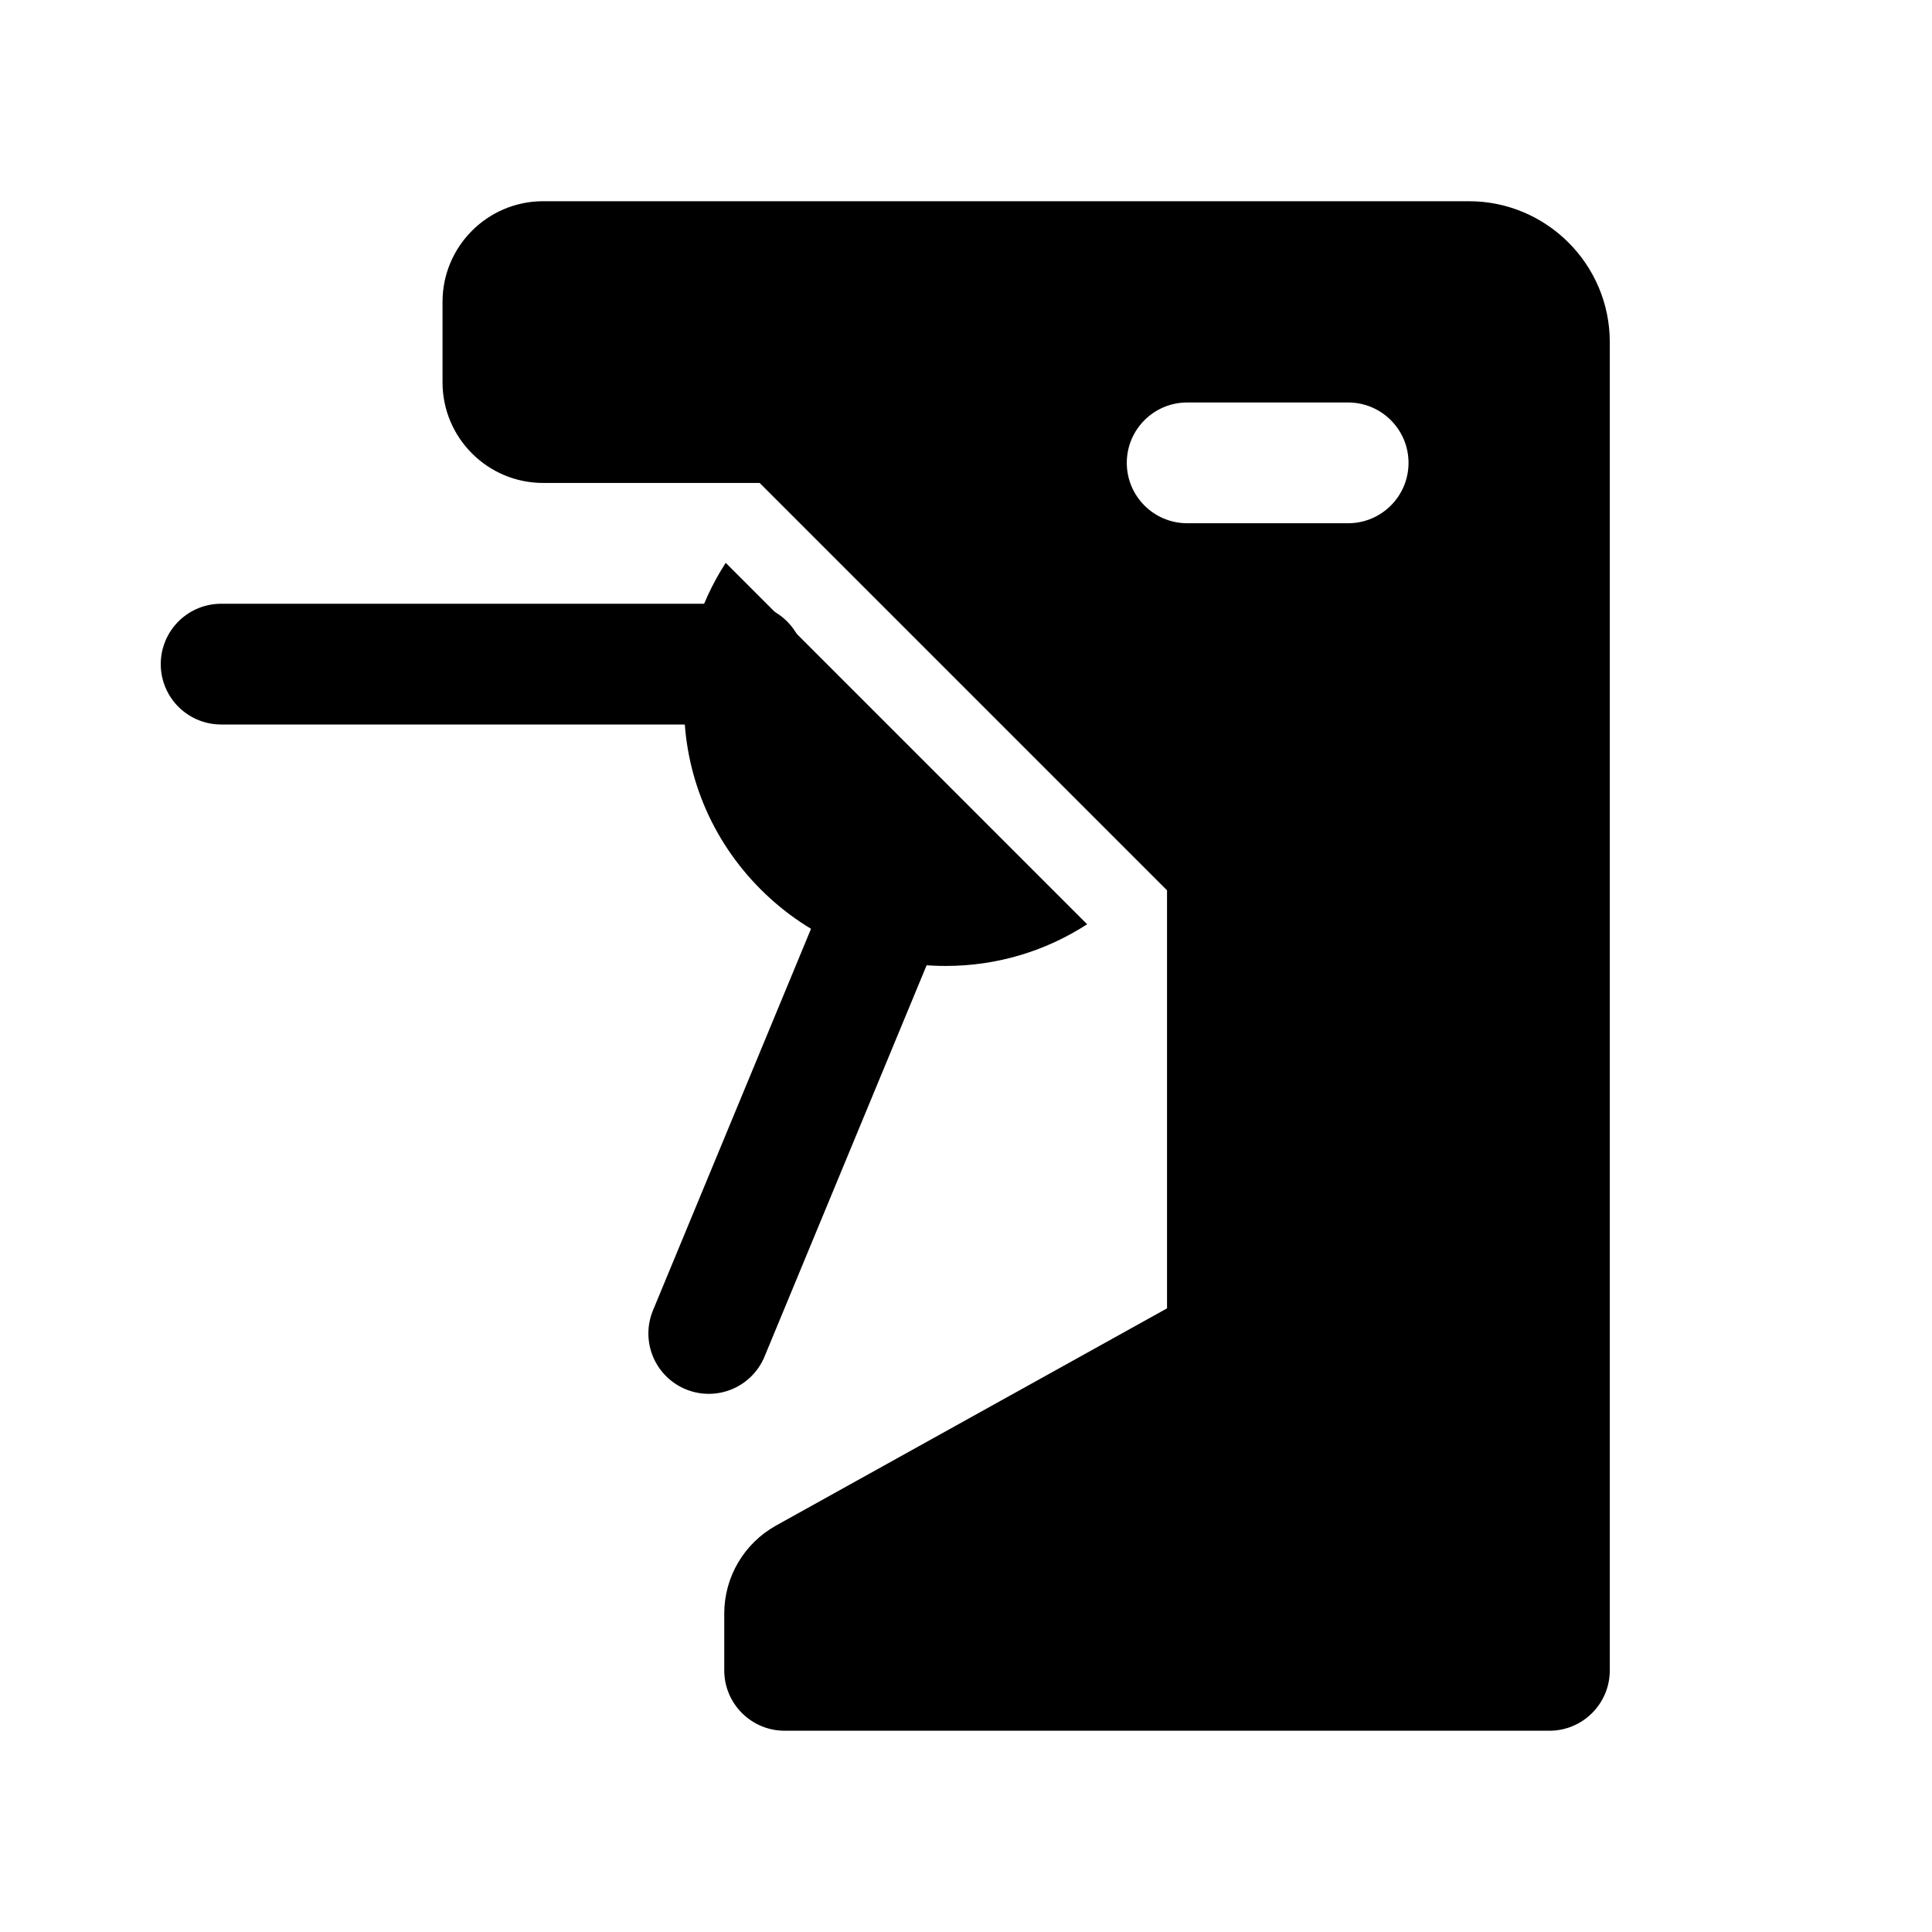
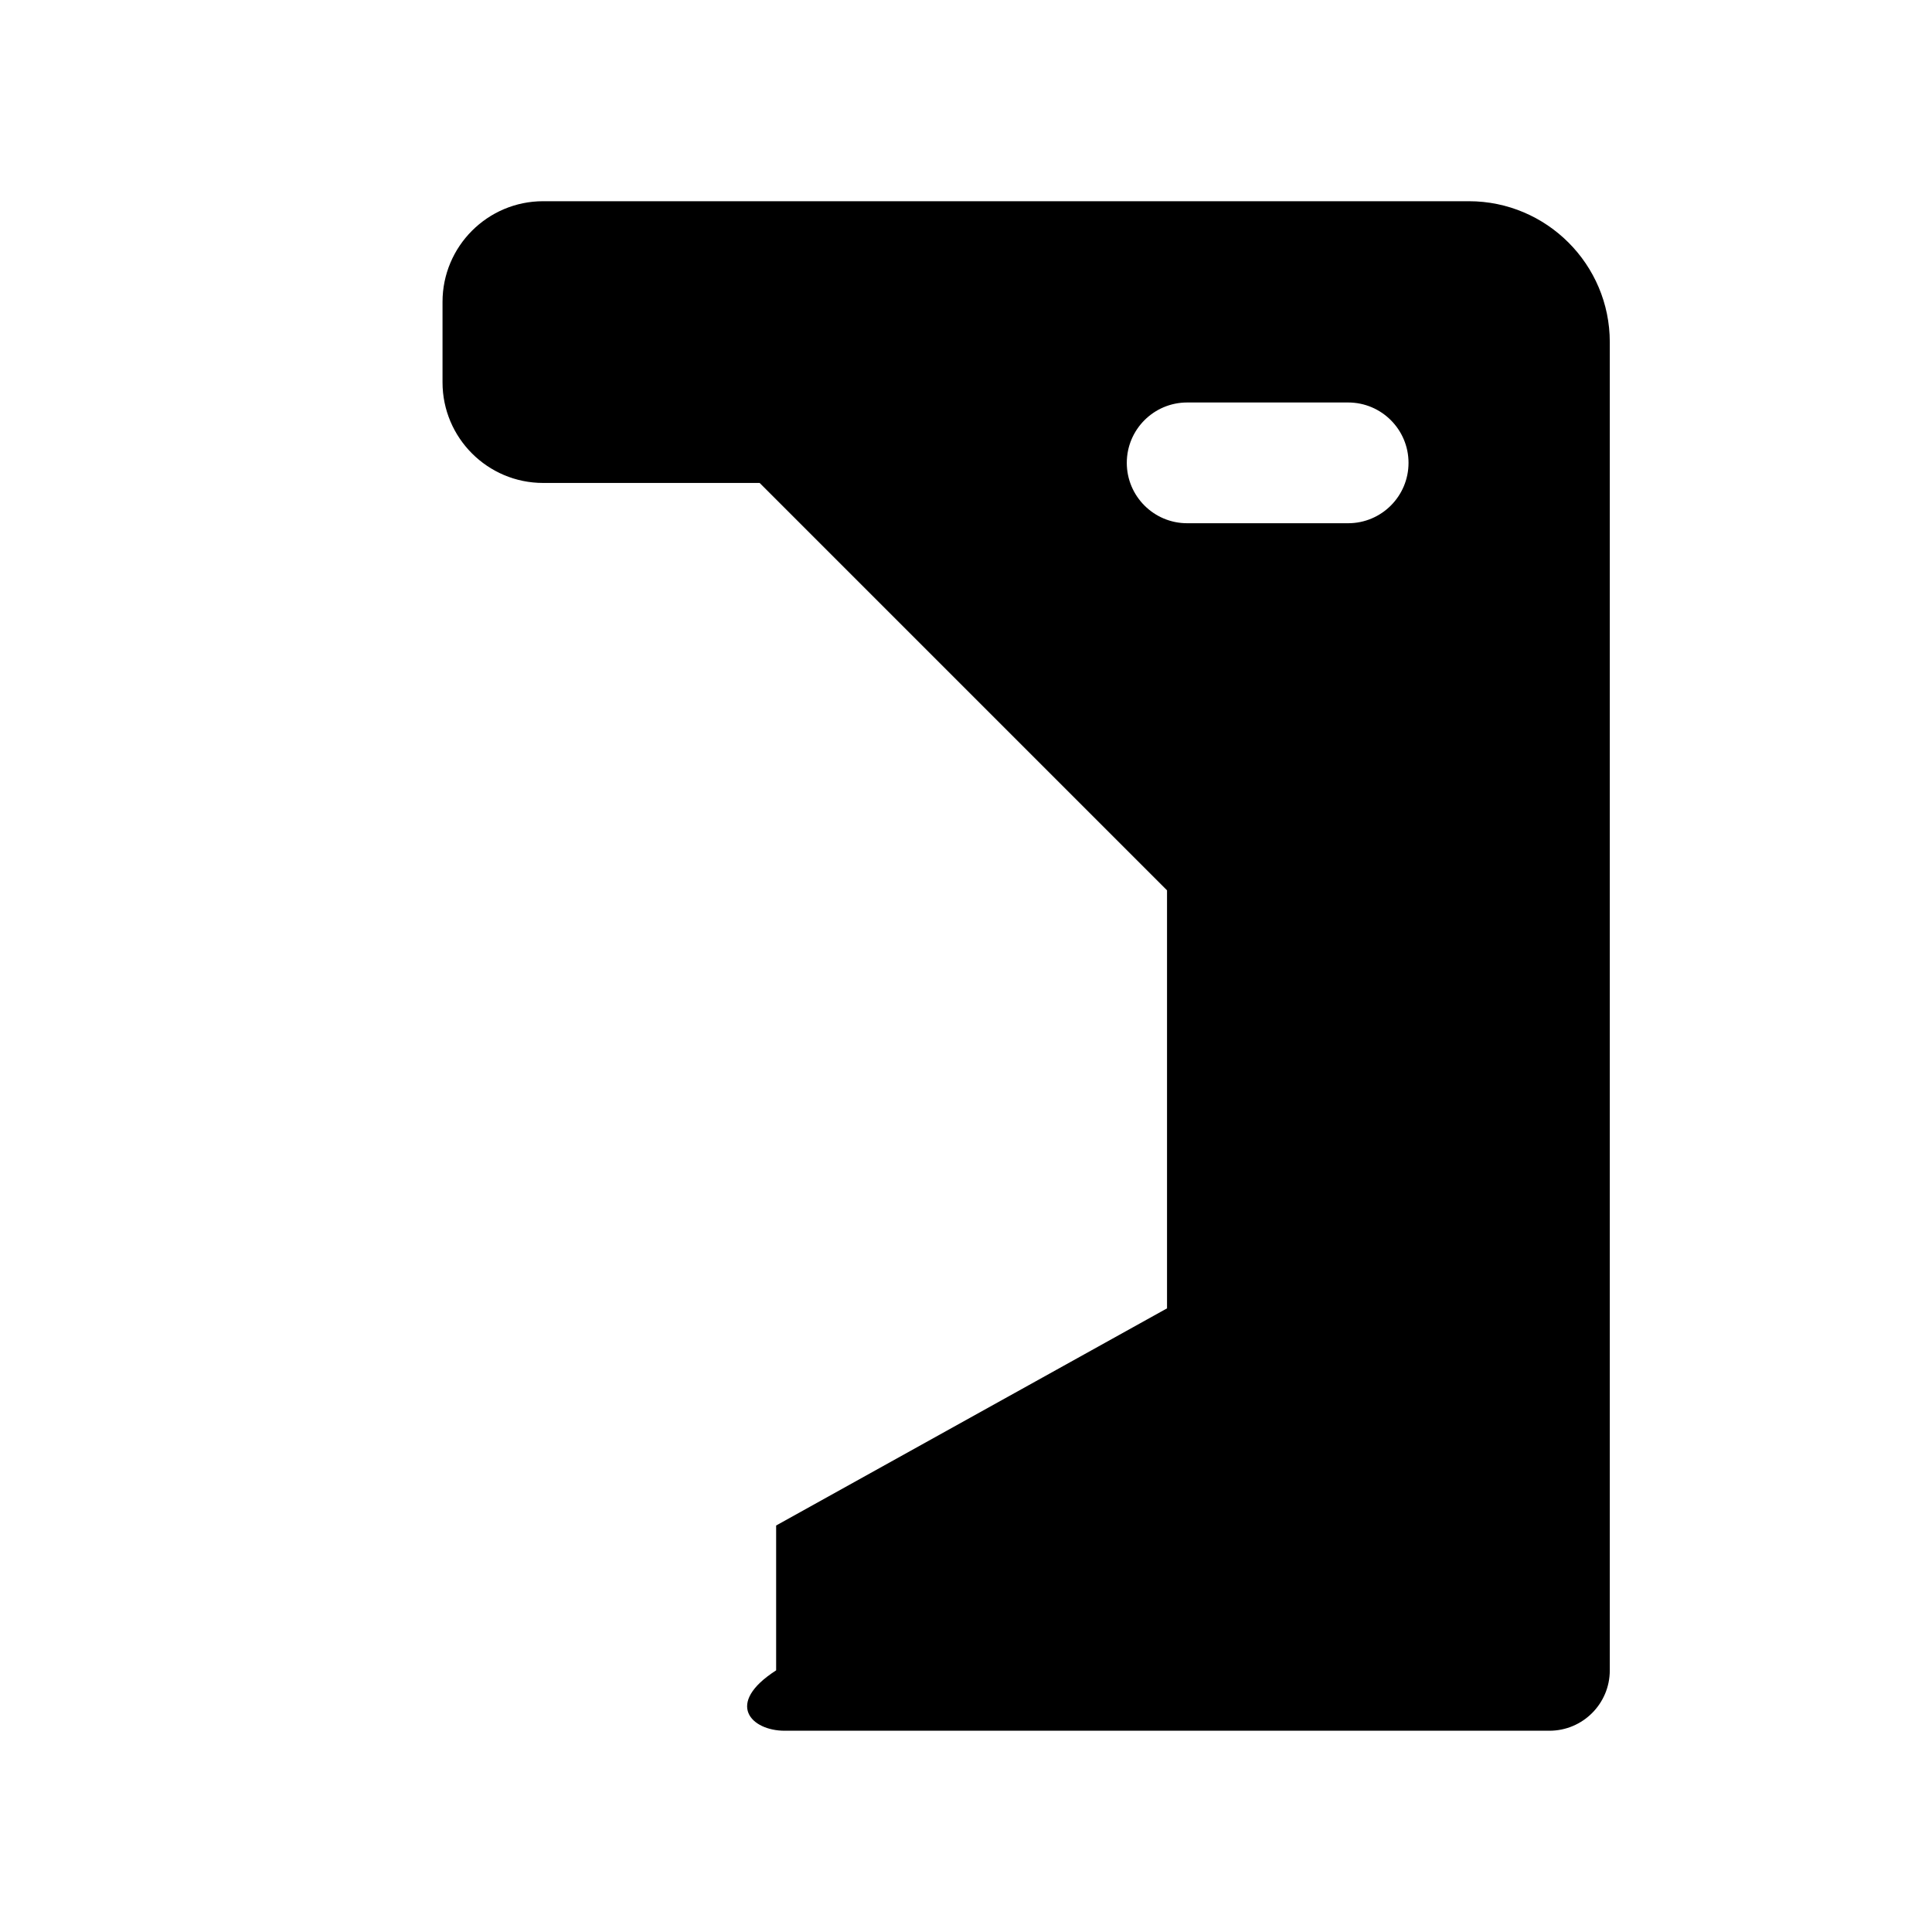
<svg xmlns="http://www.w3.org/2000/svg" width="40" height="40" viewBox="0 0 40 40" fill="none">
  <g id="turnstile">
-     <path id="Vector" d="M4.578 13.75H15.412" stroke="black" stroke-width="2.5" stroke-miterlimit="10" stroke-linecap="round" stroke-linejoin="round" />
-     <path id="Vector_2" d="M14.674 27.608L18.82 17.599" stroke="black" stroke-width="2.5" stroke-miterlimit="10" stroke-linecap="round" stroke-linejoin="round" />
-     <path id="Vector_3" d="M15.025 11.653C14.465 12.519 14.162 13.527 14.162 14.582C14.162 16.029 14.726 17.389 15.749 18.413C16.771 19.436 18.132 19.999 19.579 19.999C20.635 19.999 21.642 19.696 22.508 19.136L15.025 11.653Z" fill="black" />
-     <path id="Vector_4" d="M30.412 4.166H11.245C10.096 4.166 9.162 5.1 9.162 6.249V7.916C9.162 9.065 10.096 9.999 11.245 9.999H15.728L24.162 18.433V27.088L16.069 31.584C15.406 31.952 14.995 32.649 14.995 33.406V34.583C14.995 35.273 15.555 35.833 16.245 35.833H32.079C32.769 35.833 33.329 35.273 33.329 34.583V7.083C33.329 5.474 32.02 4.166 30.412 4.166ZM27.912 10.833H24.579C23.889 10.833 23.329 10.273 23.329 9.583C23.329 8.893 23.889 8.333 24.579 8.333H27.912C28.602 8.333 29.162 8.893 29.162 9.583C29.162 10.273 28.602 10.833 27.912 10.833Z" fill="black" />
+     <path id="Vector_4" d="M30.412 4.166H11.245C10.096 4.166 9.162 5.1 9.162 6.249V7.916C9.162 9.065 10.096 9.999 11.245 9.999H15.728L24.162 18.433V27.088L16.069 31.584V34.583C14.995 35.273 15.555 35.833 16.245 35.833H32.079C32.769 35.833 33.329 35.273 33.329 34.583V7.083C33.329 5.474 32.02 4.166 30.412 4.166ZM27.912 10.833H24.579C23.889 10.833 23.329 10.273 23.329 9.583C23.329 8.893 23.889 8.333 24.579 8.333H27.912C28.602 8.333 29.162 8.893 29.162 9.583C29.162 10.273 28.602 10.833 27.912 10.833Z" fill="black" />
  </g>
</svg>